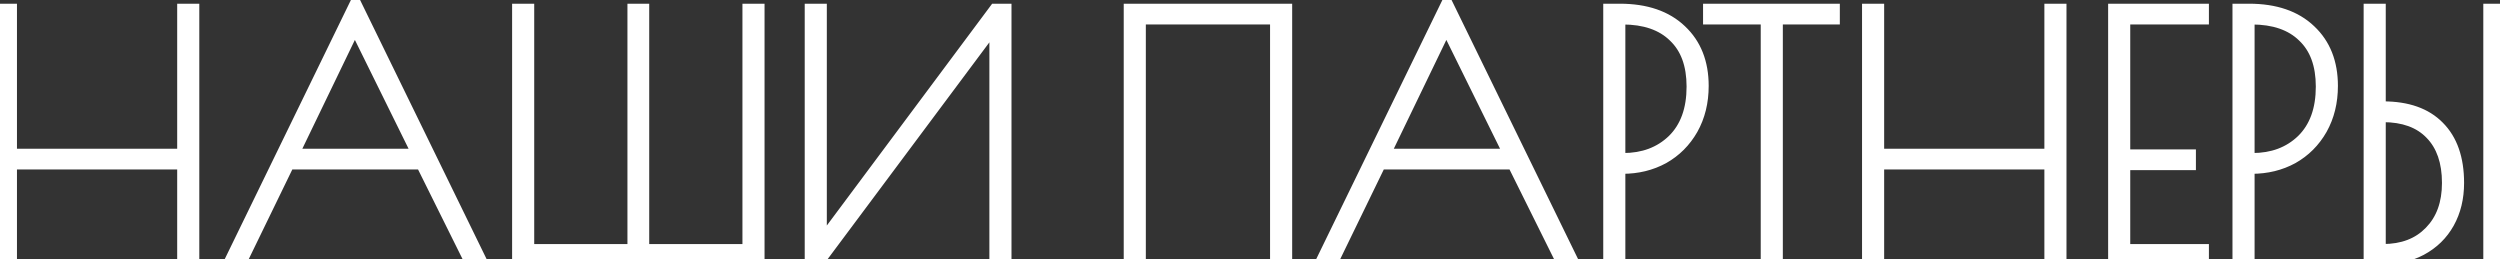
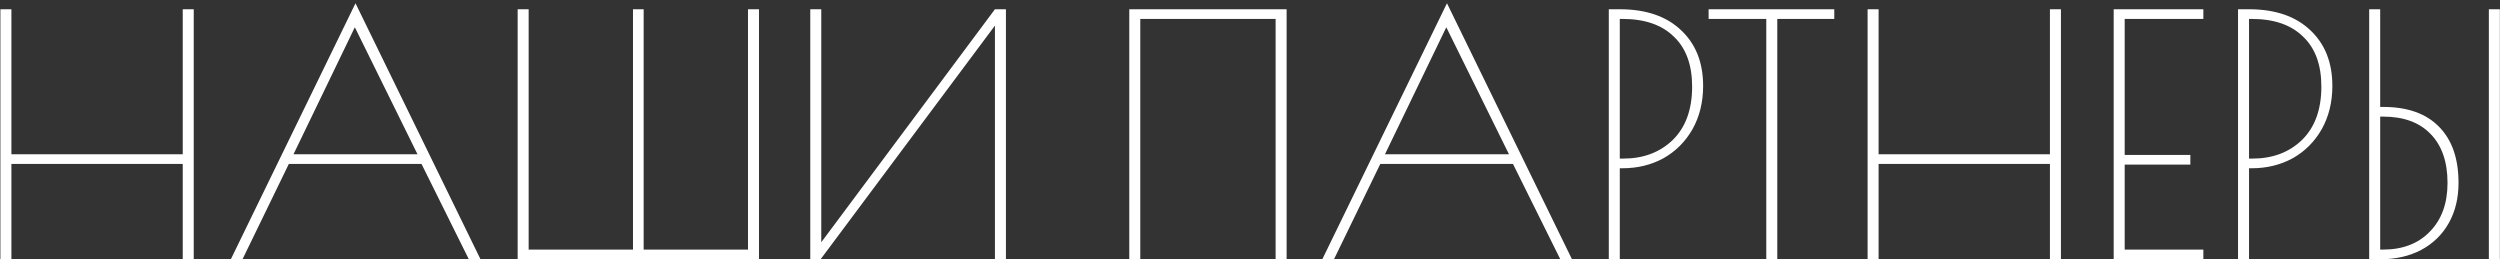
<svg xmlns="http://www.w3.org/2000/svg" width="675" height="70" viewBox="0 0 675 70" fill="none">
  <rect x="0" y="0" width="675" height="70" fill="#333333" stroke="none" />
  <path d="M0.11 2.5H3.08V41.65H49.34V2.5H52.31V70H49.34V44.26H3.08V70H0.11V2.5ZM129.735 70H126.585L113.805 44.26H77.985L65.475 70H62.325L95.985 0.88L129.735 70ZM112.725 41.65L95.805 7.36L79.245 41.65H112.725ZM139.768 2.5H142.738V67.39H170.908V2.5H173.788V67.39H201.958V2.5H204.928V70H139.768V2.5ZM218.773 2.5H221.743V65.41L268.633 2.5H271.603V70H268.633V6.91L221.563 70H218.773V2.5ZM304.906 2.5H347.386V70H344.416V5.11H307.876V70H304.906V2.5ZM424.433 70H421.283L408.503 44.26H372.683L360.173 70H357.023L390.683 0.88L424.433 70ZM407.423 41.65L390.503 7.36L373.943 41.65H407.423ZM434.375 2.5H437.345C444.425 2.5 449.945 4.39 453.905 8.17C457.865 11.89 459.845 16.9 459.845 23.2C459.845 27.58 458.885 31.48 456.965 34.9C455.045 38.26 452.435 40.87 449.135 42.73C445.835 44.53 442.145 45.43 438.065 45.43H437.345V70H434.375V2.5ZM438.245 42.82C443.705 42.82 448.175 41.14 451.655 37.78C455.135 34.36 456.875 29.56 456.875 23.38C456.875 17.5 455.225 13 451.925 9.88C448.685 6.7 444.065 5.11 438.065 5.11H437.345V42.82H438.245ZM476.896 5.11H461.326V2.5H495.256V5.11H479.866V70H476.896V5.11ZM504.251 2.5H507.221V41.65H553.481V2.5H556.451V70H553.481V44.26H507.221V70H504.251V2.5ZM570.696 2.5H594.906V5.11H573.666V41.83H591.396V44.44H573.666V67.39H594.906V70H570.696V2.5ZM604.268 2.5H607.238C614.318 2.5 619.838 4.39 623.798 8.17C627.758 11.89 629.738 16.9 629.738 23.2C629.738 27.58 628.778 31.48 626.858 34.9C624.938 38.26 622.328 40.87 619.028 42.73C615.728 44.53 612.038 45.43 607.958 45.43H607.238V70H604.268V2.5ZM608.138 42.82C613.598 42.82 618.068 41.14 621.548 37.78C625.028 34.36 626.768 29.56 626.768 23.38C626.768 17.5 625.118 13 621.818 9.88C618.578 6.7 613.958 5.11 607.958 5.11H607.238V42.82H608.138ZM639.682 2.5H642.652V28.87H643.462C650.002 28.87 655.012 30.64 658.492 34.18C662.032 37.72 663.802 42.79 663.802 49.39C663.802 53.47 662.932 57.07 661.192 60.19C659.452 63.31 656.962 65.74 653.722 67.48C650.542 69.16 646.852 70 642.652 70H639.682V2.5ZM671.992 2.5H674.962V70H671.992V2.5ZM643.372 67.39C648.712 67.39 652.942 65.77 656.062 62.53C659.242 59.29 660.832 54.91 660.832 49.39C660.832 43.69 659.302 39.28 656.242 36.16C653.242 33.04 648.952 31.48 643.372 31.48H642.652V67.39H643.372Z" fill="white" />
-   <path d="M0.11 2.5V1H-1.39V2.5H0.11ZM3.08 2.5H4.58V1H3.08V2.5ZM3.08 41.65H1.58V43.15H3.08V41.65ZM49.34 41.65V43.15H50.84V41.65H49.34ZM49.34 2.5V1H47.84V2.5H49.34ZM52.31 2.5H53.81V1H52.31V2.5ZM52.31 70V71.5H53.81V70H52.31ZM49.34 70H47.84V71.5H49.34V70ZM49.34 44.26H50.84V42.76H49.34V44.26ZM3.08 44.26V42.76H1.58V44.26H3.08ZM3.08 70V71.5H4.58V70H3.08ZM0.11 70H-1.39V71.5H0.11V70ZM0.11 4H3.08V1H0.11V4ZM1.58 2.5V41.65H4.58V2.5H1.58ZM3.08 43.15H49.34V40.15H3.08V43.15ZM50.84 41.65V2.5H47.84V41.65H50.84ZM49.34 4H52.31V1H49.34V4ZM50.81 2.5V70H53.81V2.5H50.81ZM52.31 68.5H49.34V71.5H52.31V68.5ZM50.84 70V44.26H47.84V70H50.84ZM49.34 42.76H3.08V45.76H49.34V42.76ZM1.58 44.26V70H4.58V44.26H1.58ZM3.08 68.5H0.11V71.5H3.08V68.5ZM1.61 70V2.5H-1.39V70H1.61ZM129.735 70V71.5H132.137L131.083 69.342L129.735 70ZM126.585 70L125.242 70.667L125.655 71.5H126.585V70ZM113.805 44.26L115.149 43.593L114.735 42.76H113.805V44.26ZM77.985 44.26V42.76H77.047L76.636 43.604L77.985 44.26ZM65.475 70V71.5H66.414L66.824 70.656L65.475 70ZM62.325 70L60.977 69.343L59.926 71.5H62.325V70ZM95.985 0.88L97.333 0.222L95.984 -2.542L94.637 0.223L95.985 0.88ZM112.725 41.65V43.15H115.138L114.07 40.986L112.725 41.65ZM95.805 7.36L97.15 6.696L95.791 3.941L94.455 6.708L95.805 7.36ZM79.245 41.65L77.895 40.998L76.855 43.15H79.245V41.65ZM129.735 68.5H126.585V71.5H129.735V68.5ZM127.929 69.333L115.149 43.593L112.462 44.927L125.242 70.667L127.929 69.333ZM113.805 42.76H77.985V45.76H113.805V42.76ZM76.636 43.604L64.126 69.344L66.824 70.656L79.334 44.916L76.636 43.604ZM65.475 68.5H62.325V71.5H65.475V68.5ZM63.674 70.657L97.334 1.537L94.637 0.223L60.977 69.343L63.674 70.657ZM94.637 1.538L128.387 70.658L131.083 69.342L97.333 0.222L94.637 1.538ZM114.07 40.986L97.15 6.696L94.46 8.024L111.38 42.314L114.07 40.986ZM94.455 6.708L77.895 40.998L80.596 42.302L97.156 8.012L94.455 6.708ZM79.245 43.15H112.725V40.15H79.245V43.15ZM139.768 2.5V1H138.268V2.5H139.768ZM142.738 2.5H144.238V1H142.738V2.5ZM142.738 67.39H141.238V68.89H142.738V67.39ZM170.908 67.39V68.89H172.408V67.39H170.908ZM170.908 2.5V1H169.408V2.5H170.908ZM173.788 2.5H175.288V1H173.788V2.5ZM173.788 67.39H172.288V68.89H173.788V67.39ZM201.958 67.39V68.89H203.458V67.39H201.958ZM201.958 2.5V1H200.458V2.5H201.958ZM204.928 2.5H206.428V1H204.928V2.5ZM204.928 70V71.5H206.428V70H204.928ZM139.768 70H138.268V71.5H139.768V70ZM139.768 4H142.738V1H139.768V4ZM141.238 2.5V67.39H144.238V2.5H141.238ZM142.738 68.89H170.908V65.89H142.738V68.89ZM172.408 67.39V2.5H169.408V67.39H172.408ZM170.908 4H173.788V1H170.908V4ZM172.288 2.5V67.39H175.288V2.5H172.288ZM173.788 68.89H201.958V65.89H173.788V68.89ZM203.458 67.39V2.5H200.458V67.39H203.458ZM201.958 4H204.928V1H201.958V4ZM203.428 2.5V70H206.428V2.5H203.428ZM204.928 68.5H139.768V71.5H204.928V68.5ZM141.268 70V2.5H138.268V70H141.268ZM218.773 2.5V1H217.273V2.5H218.773ZM221.743 2.5H223.243V1H221.743V2.5ZM221.743 65.41H220.243V69.933L222.946 66.306L221.743 65.41ZM268.633 2.5V1H267.881L267.431 1.604L268.633 2.5ZM271.603 2.5H273.103V1H271.603V2.5ZM271.603 70V71.5H273.103V70H271.603ZM268.633 70H267.133V71.5H268.633V70ZM268.633 6.91H270.133V2.391L267.431 6.013L268.633 6.91ZM221.563 70V71.5H222.316L222.766 70.897L221.563 70ZM218.773 70H217.273V71.5H218.773V70ZM218.773 4H221.743V1H218.773V4ZM220.243 2.5V65.41H223.243V2.5H220.243ZM222.946 66.306L269.836 3.396L267.431 1.604L220.541 64.514L222.946 66.306ZM268.633 4H271.603V1H268.633V4ZM270.103 2.5V70H273.103V2.5H270.103ZM271.603 68.5H268.633V71.5H271.603V68.5ZM270.133 70V6.91H267.133V70H270.133ZM267.431 6.013L220.361 69.103L222.766 70.897L269.836 7.807L267.431 6.013ZM221.563 68.5H218.773V71.5H221.563V68.5ZM220.273 70V2.5H217.273V70H220.273ZM304.906 2.5V1H303.406V2.5H304.906ZM347.386 2.5H348.886V1H347.386V2.5ZM347.386 70V71.5H348.886V70H347.386ZM344.416 70H342.916V71.5H344.416V70ZM344.416 5.11H345.916V3.61H344.416V5.11ZM307.876 5.11V3.61H306.376V5.11H307.876ZM307.876 70V71.5H309.376V70H307.876ZM304.906 70H303.406V71.5H304.906V70ZM304.906 4H347.386V1H304.906V4ZM345.886 2.5V70H348.886V2.5H345.886ZM347.386 68.5H344.416V71.5H347.386V68.5ZM345.916 70V5.11H342.916V70H345.916ZM344.416 3.61H307.876V6.61H344.416V3.61ZM306.376 5.11V70H309.376V5.11H306.376ZM307.876 68.5H304.906V71.5H307.876V68.5ZM306.406 70V2.5H303.406V70H306.406ZM424.433 70V71.5H426.834L425.78 69.342L424.433 70ZM421.283 70L419.939 70.667L420.353 71.5H421.283V70ZM408.503 44.26L409.846 43.593L409.433 42.76H408.503V44.26ZM372.683 44.26V42.76H371.744L371.333 43.604L372.683 44.26ZM360.173 70V71.5H361.111L361.522 70.656L360.173 70ZM357.023 70L355.674 69.343L354.624 71.5H357.023V70ZM390.683 0.88L392.03 0.222L390.681 -2.542L389.334 0.223L390.683 0.88ZM407.423 41.65V43.15H409.835L408.768 40.986L407.423 41.65ZM390.503 7.36L391.848 6.696L390.488 3.941L389.152 6.708L390.503 7.36ZM373.943 41.65L372.592 40.998L371.552 43.15H373.943V41.65ZM424.433 68.5H421.283V71.5H424.433V68.5ZM422.626 69.333L409.846 43.593L407.159 44.927L419.939 70.667L422.626 69.333ZM408.503 42.76H372.683V45.76H408.503V42.76ZM371.333 43.604L358.823 69.344L361.522 70.656L374.032 44.916L371.333 43.604ZM360.173 68.5H357.023V71.5H360.173V68.5ZM358.371 70.657L392.031 1.537L389.334 0.223L355.674 69.343L358.371 70.657ZM389.335 1.538L423.085 70.658L425.78 69.342L392.03 0.222L389.335 1.538ZM408.768 40.986L391.848 6.696L389.157 8.024L406.077 42.314L408.768 40.986ZM389.152 6.708L372.592 40.998L375.293 42.302L391.853 8.012L389.152 6.708ZM373.943 43.15H407.423V40.15H373.943V43.15ZM434.375 2.5V1H432.875V2.5H434.375ZM453.905 8.17L452.87 9.255L452.878 9.263L453.905 8.17ZM456.965 34.9L458.268 35.644L458.273 35.634L456.965 34.9ZM449.135 42.73L449.854 44.047L449.863 44.042L449.872 44.037L449.135 42.73ZM437.345 45.43V43.93H435.845V45.43H437.345ZM437.345 70V71.5H438.845V70H437.345ZM434.375 70H432.875V71.5H434.375V70ZM451.655 37.78L452.697 38.859L452.707 38.85L451.655 37.78ZM451.925 9.88L450.875 10.95L450.885 10.96L450.895 10.97L451.925 9.88ZM437.345 5.11V3.61H435.845V5.11H437.345ZM437.345 42.82H435.845V44.32H437.345V42.82ZM434.375 4H437.345V1H434.375V4ZM437.345 4C444.157 4 449.263 5.813 452.87 9.255L454.941 7.085C450.627 2.967 444.694 1 437.345 1V4ZM452.878 9.263C456.488 12.654 458.345 17.242 458.345 23.2H461.345C461.345 16.558 459.243 11.126 454.932 7.077L452.878 9.263ZM458.345 23.2C458.345 27.354 457.437 30.995 455.657 34.166L458.273 35.634C460.334 31.965 461.345 27.806 461.345 23.2H458.345ZM455.663 34.156C453.874 37.286 451.458 39.699 448.399 41.423L449.872 44.037C453.413 42.041 456.217 39.234 458.268 35.644L455.663 34.156ZM448.417 41.413C445.356 43.083 441.916 43.93 438.065 43.93V46.93C442.374 46.93 446.315 45.977 449.854 44.047L448.417 41.413ZM438.065 43.93H437.345V46.93H438.065V43.93ZM435.845 45.43V70H438.845V45.43H435.845ZM437.345 68.5H434.375V71.5H437.345V68.5ZM435.875 70V2.5H432.875V70H435.875ZM438.245 44.32C444.04 44.32 448.901 42.525 452.697 38.859L450.614 36.701C447.45 39.755 443.371 41.32 438.245 41.32V44.32ZM452.707 38.85C456.546 35.077 458.375 29.849 458.375 23.38H455.375C455.375 29.271 453.725 33.643 450.604 36.71L452.707 38.85ZM458.375 23.38C458.375 17.216 456.637 12.271 452.956 8.79L450.895 10.97C453.813 13.729 455.375 17.784 455.375 23.38H458.375ZM452.976 8.809C449.375 5.275 444.328 3.61 438.065 3.61V6.61C443.803 6.61 447.996 8.125 450.875 10.95L452.976 8.809ZM438.065 3.61H437.345V6.61H438.065V3.61ZM435.845 5.11V42.82H438.845V5.11H435.845ZM437.345 44.32H438.245V41.32H437.345V44.32ZM476.896 5.11H478.396V3.61H476.896V5.11ZM461.326 5.11H459.826V6.61H461.326V5.11ZM461.326 2.5V1H459.826V2.5H461.326ZM495.256 2.5H496.756V1H495.256V2.5ZM495.256 5.11V6.61H496.756V5.11H495.256ZM479.866 5.11V3.61H478.366V5.11H479.866ZM479.866 70V71.5H481.366V70H479.866ZM476.896 70H475.396V71.5H476.896V70ZM476.896 3.61H461.326V6.61H476.896V3.61ZM462.826 5.11V2.5H459.826V5.11H462.826ZM461.326 4H495.256V1H461.326V4ZM493.756 2.5V5.11H496.756V2.5H493.756ZM495.256 3.61H479.866V6.61H495.256V3.61ZM478.366 5.11V70H481.366V5.11H478.366ZM479.866 68.5H476.896V71.5H479.866V68.5ZM478.396 70V5.11H475.396V70H478.396ZM504.251 2.5V1H502.751V2.5H504.251ZM507.221 2.5H508.721V1H507.221V2.5ZM507.221 41.65H505.721V43.15H507.221V41.65ZM553.481 41.65V43.15H554.981V41.65H553.481ZM553.481 2.5V1H551.981V2.5H553.481ZM556.451 2.5H557.951V1H556.451V2.5ZM556.451 70V71.5H557.951V70H556.451ZM553.481 70H551.981V71.5H553.481V70ZM553.481 44.26H554.981V42.76H553.481V44.26ZM507.221 44.26V42.76H505.721V44.26H507.221ZM507.221 70V71.5H508.721V70H507.221ZM504.251 70H502.751V71.5H504.251V70ZM504.251 4H507.221V1H504.251V4ZM505.721 2.5V41.65H508.721V2.5H505.721ZM507.221 43.15H553.481V40.15H507.221V43.15ZM554.981 41.65V2.5H551.981V41.65H554.981ZM553.481 4H556.451V1H553.481V4ZM554.951 2.5V70H557.951V2.5H554.951ZM556.451 68.5H553.481V71.5H556.451V68.5ZM554.981 70V44.26H551.981V70H554.981ZM553.481 42.76H507.221V45.76H553.481V42.76ZM505.721 44.26V70H508.721V44.26H505.721ZM507.221 68.5H504.251V71.5H507.221V68.5ZM505.751 70V2.5H502.751V70H505.751ZM570.696 2.5V1H569.196V2.5H570.696ZM594.906 2.5H596.406V1H594.906V2.5ZM594.906 5.11V6.61H596.406V5.11H594.906ZM573.666 5.11V3.61H572.166V5.11H573.666ZM573.666 41.83H572.166V43.33H573.666V41.83ZM591.396 41.83H592.896V40.33H591.396V41.83ZM591.396 44.44V45.94H592.896V44.44H591.396ZM573.666 44.44V42.94H572.166V44.44H573.666ZM573.666 67.39H572.166V68.89H573.666V67.39ZM594.906 67.39H596.406V65.89H594.906V67.39ZM594.906 70V71.5H596.406V70H594.906ZM570.696 70H569.196V71.5H570.696V70ZM570.696 4H594.906V1H570.696V4ZM593.406 2.5V5.11H596.406V2.5H593.406ZM594.906 3.61H573.666V6.61H594.906V3.61ZM572.166 5.11V41.83H575.166V5.11H572.166ZM573.666 43.33H591.396V40.33H573.666V43.33ZM589.896 41.83V44.44H592.896V41.83H589.896ZM591.396 42.94H573.666V45.94H591.396V42.94ZM572.166 44.44V67.39H575.166V44.44H572.166ZM573.666 68.89H594.906V65.89H573.666V68.89ZM593.406 67.39V70H596.406V67.39H593.406ZM594.906 68.5H570.696V71.5H594.906V68.5ZM572.196 70V2.5H569.196V70H572.196ZM604.268 2.5V1H602.768V2.5H604.268ZM623.798 8.17L622.762 9.255L622.771 9.263L623.798 8.17ZM626.858 34.9L628.16 35.644L628.166 35.634L626.858 34.9ZM619.028 42.73L619.746 44.047L619.755 44.042L619.765 44.037L619.028 42.73ZM607.238 45.43V43.93H605.738V45.43H607.238ZM607.238 70V71.5H608.738V70H607.238ZM604.268 70H602.768V71.5H604.268V70ZM621.548 37.78L622.59 38.859L622.599 38.85L621.548 37.78ZM621.818 9.88L620.767 10.95L620.777 10.96L620.788 10.97L621.818 9.88ZM607.238 5.11V3.61H605.738V5.11H607.238ZM607.238 42.82H605.738V44.32H607.238V42.82ZM604.268 4H607.238V1H604.268V4ZM607.238 4C614.05 4 619.156 5.813 622.762 9.255L624.834 7.085C620.52 2.967 614.587 1 607.238 1V4ZM622.771 9.263C626.38 12.654 628.238 17.242 628.238 23.2H631.238C631.238 16.558 629.136 11.126 624.825 7.077L622.771 9.263ZM628.238 23.2C628.238 27.354 627.33 30.995 625.55 34.166L628.166 35.634C630.226 31.965 631.238 27.806 631.238 23.2H628.238ZM625.556 34.156C623.767 37.286 621.35 39.699 618.292 41.423L619.765 44.037C623.306 42.041 626.109 39.234 628.16 35.644L625.556 34.156ZM618.31 41.413C615.249 43.083 611.809 43.93 607.958 43.93V46.93C612.267 46.93 616.207 45.977 619.746 44.047L618.31 41.413ZM607.958 43.93H607.238V46.93H607.958V43.93ZM605.738 45.43V70H608.738V45.43H605.738ZM607.238 68.5H604.268V71.5H607.238V68.5ZM605.768 70V2.5H602.768V70H605.768ZM608.138 44.32C613.932 44.32 618.794 42.525 622.59 38.859L620.506 36.701C617.343 39.755 613.264 41.32 608.138 41.32V44.32ZM622.599 38.85C626.438 35.077 628.268 29.849 628.268 23.38H625.268C625.268 29.271 623.618 33.643 620.497 36.71L622.599 38.85ZM628.268 23.38C628.268 17.216 626.53 12.271 622.849 8.79L620.788 10.97C623.706 13.729 625.268 17.784 625.268 23.38H628.268ZM622.869 8.809C619.267 5.275 614.22 3.61 607.958 3.61V6.61C613.696 6.61 617.889 8.125 620.767 10.95L622.869 8.809ZM607.958 3.61H607.238V6.61H607.958V3.61ZM605.738 5.11V42.82H608.738V5.11H605.738ZM607.238 44.32H608.138V41.32H607.238V44.32ZM639.682 2.5V1H638.182V2.5H639.682ZM642.652 2.5H644.152V1H642.652V2.5ZM642.652 28.87H641.152V30.37H642.652V28.87ZM658.492 34.18L657.422 35.232L657.431 35.241L658.492 34.18ZM661.192 60.19L659.882 59.459L659.882 59.459L661.192 60.19ZM653.722 67.48L654.422 68.806L654.431 68.802L653.722 67.48ZM639.682 70H638.182V71.5H639.682V70ZM671.992 2.5V1H670.492V2.5H671.992ZM674.962 2.5H676.462V1H674.962V2.5ZM674.962 70V71.5H676.462V70H674.962ZM671.992 70H670.492V71.5H671.992V70ZM656.062 62.53L654.991 61.479L654.986 61.484L654.981 61.489L656.062 62.53ZM656.242 36.16L655.16 37.2L655.166 37.205L655.171 37.21L656.242 36.16ZM642.652 31.48V29.98H641.152V31.48H642.652ZM642.652 67.39H641.152V68.89H642.652V67.39ZM639.682 4H642.652V1H639.682V4ZM641.152 2.5V28.87H644.152V2.5H641.152ZM642.652 30.37H643.462V27.37H642.652V30.37ZM643.462 30.37C649.732 30.37 654.305 32.061 657.422 35.232L659.561 33.128C655.718 29.219 650.271 27.37 643.462 27.37V30.37ZM657.431 35.241C660.609 38.418 662.302 43.056 662.302 49.39H665.302C665.302 42.523 663.455 37.022 659.552 33.119L657.431 35.241ZM662.302 49.39C662.302 53.251 661.48 56.593 659.882 59.459L662.502 60.921C664.383 57.547 665.302 53.689 665.302 49.39H662.302ZM659.882 59.459C658.285 62.322 656.007 64.55 653.012 66.159L654.431 68.802C657.916 66.93 660.618 64.299 662.502 60.921L659.882 59.459ZM653.021 66.154C650.091 67.702 646.648 68.5 642.652 68.5V71.5C647.055 71.5 650.993 70.618 654.422 68.806L653.021 66.154ZM642.652 68.5H639.682V71.5H642.652V68.5ZM641.182 70V2.5H638.182V70H641.182ZM671.992 4H674.962V1H671.992V4ZM673.462 2.5V70H676.462V2.5H673.462ZM674.962 68.5H671.992V71.5H674.962V68.5ZM673.492 70V2.5H670.492V70H673.492ZM643.372 68.89C649.037 68.89 653.687 67.159 657.142 63.571L654.981 61.489C652.196 64.381 648.386 65.89 643.372 65.89V68.89ZM657.132 63.581C660.645 60.002 662.332 55.213 662.332 49.39H659.332C659.332 54.607 657.839 58.578 654.991 61.479L657.132 63.581ZM662.332 49.39C662.332 43.421 660.724 38.588 657.313 35.11L655.171 37.21C657.88 39.972 659.332 43.959 659.332 49.39H662.332ZM657.323 35.12C653.964 31.627 649.236 29.98 643.372 29.98V32.98C648.668 32.98 652.519 34.453 655.16 37.2L657.323 35.12ZM643.372 29.98H642.652V32.98H643.372V29.98ZM641.152 31.48V67.39H644.152V31.48H641.152ZM642.652 68.89H643.372V65.89H642.652V68.89Z" fill="white" />
</svg>